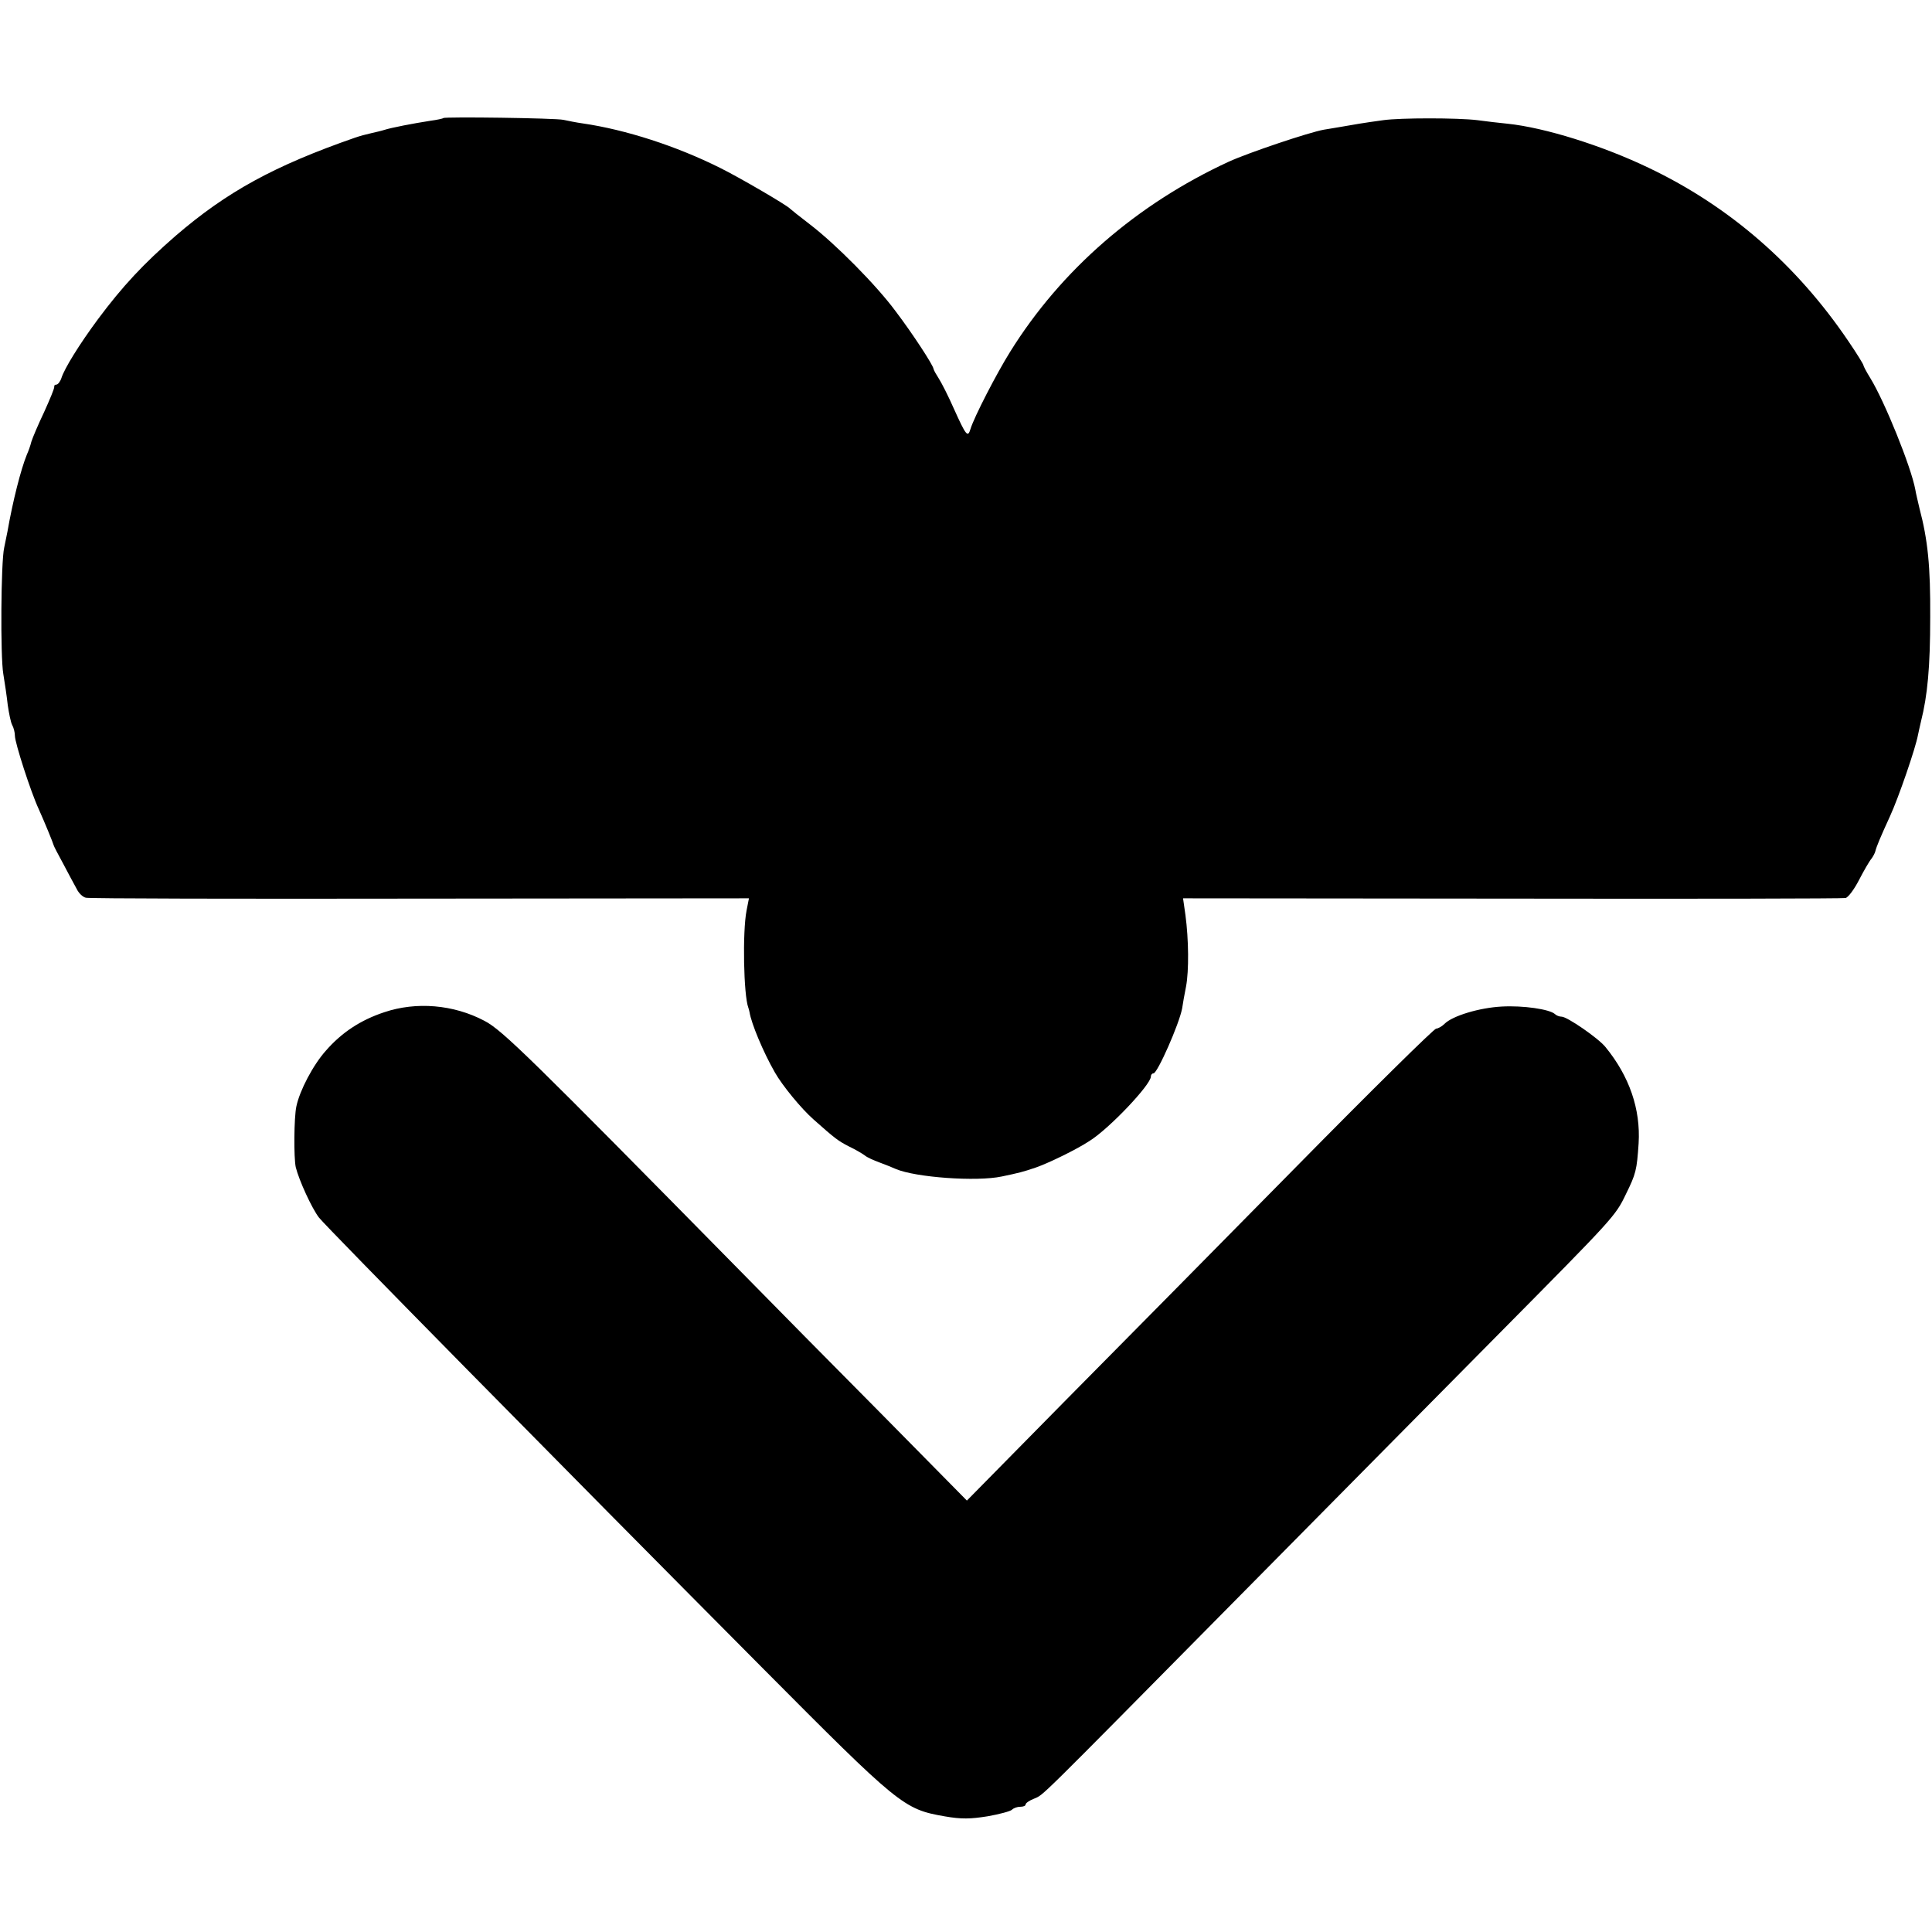
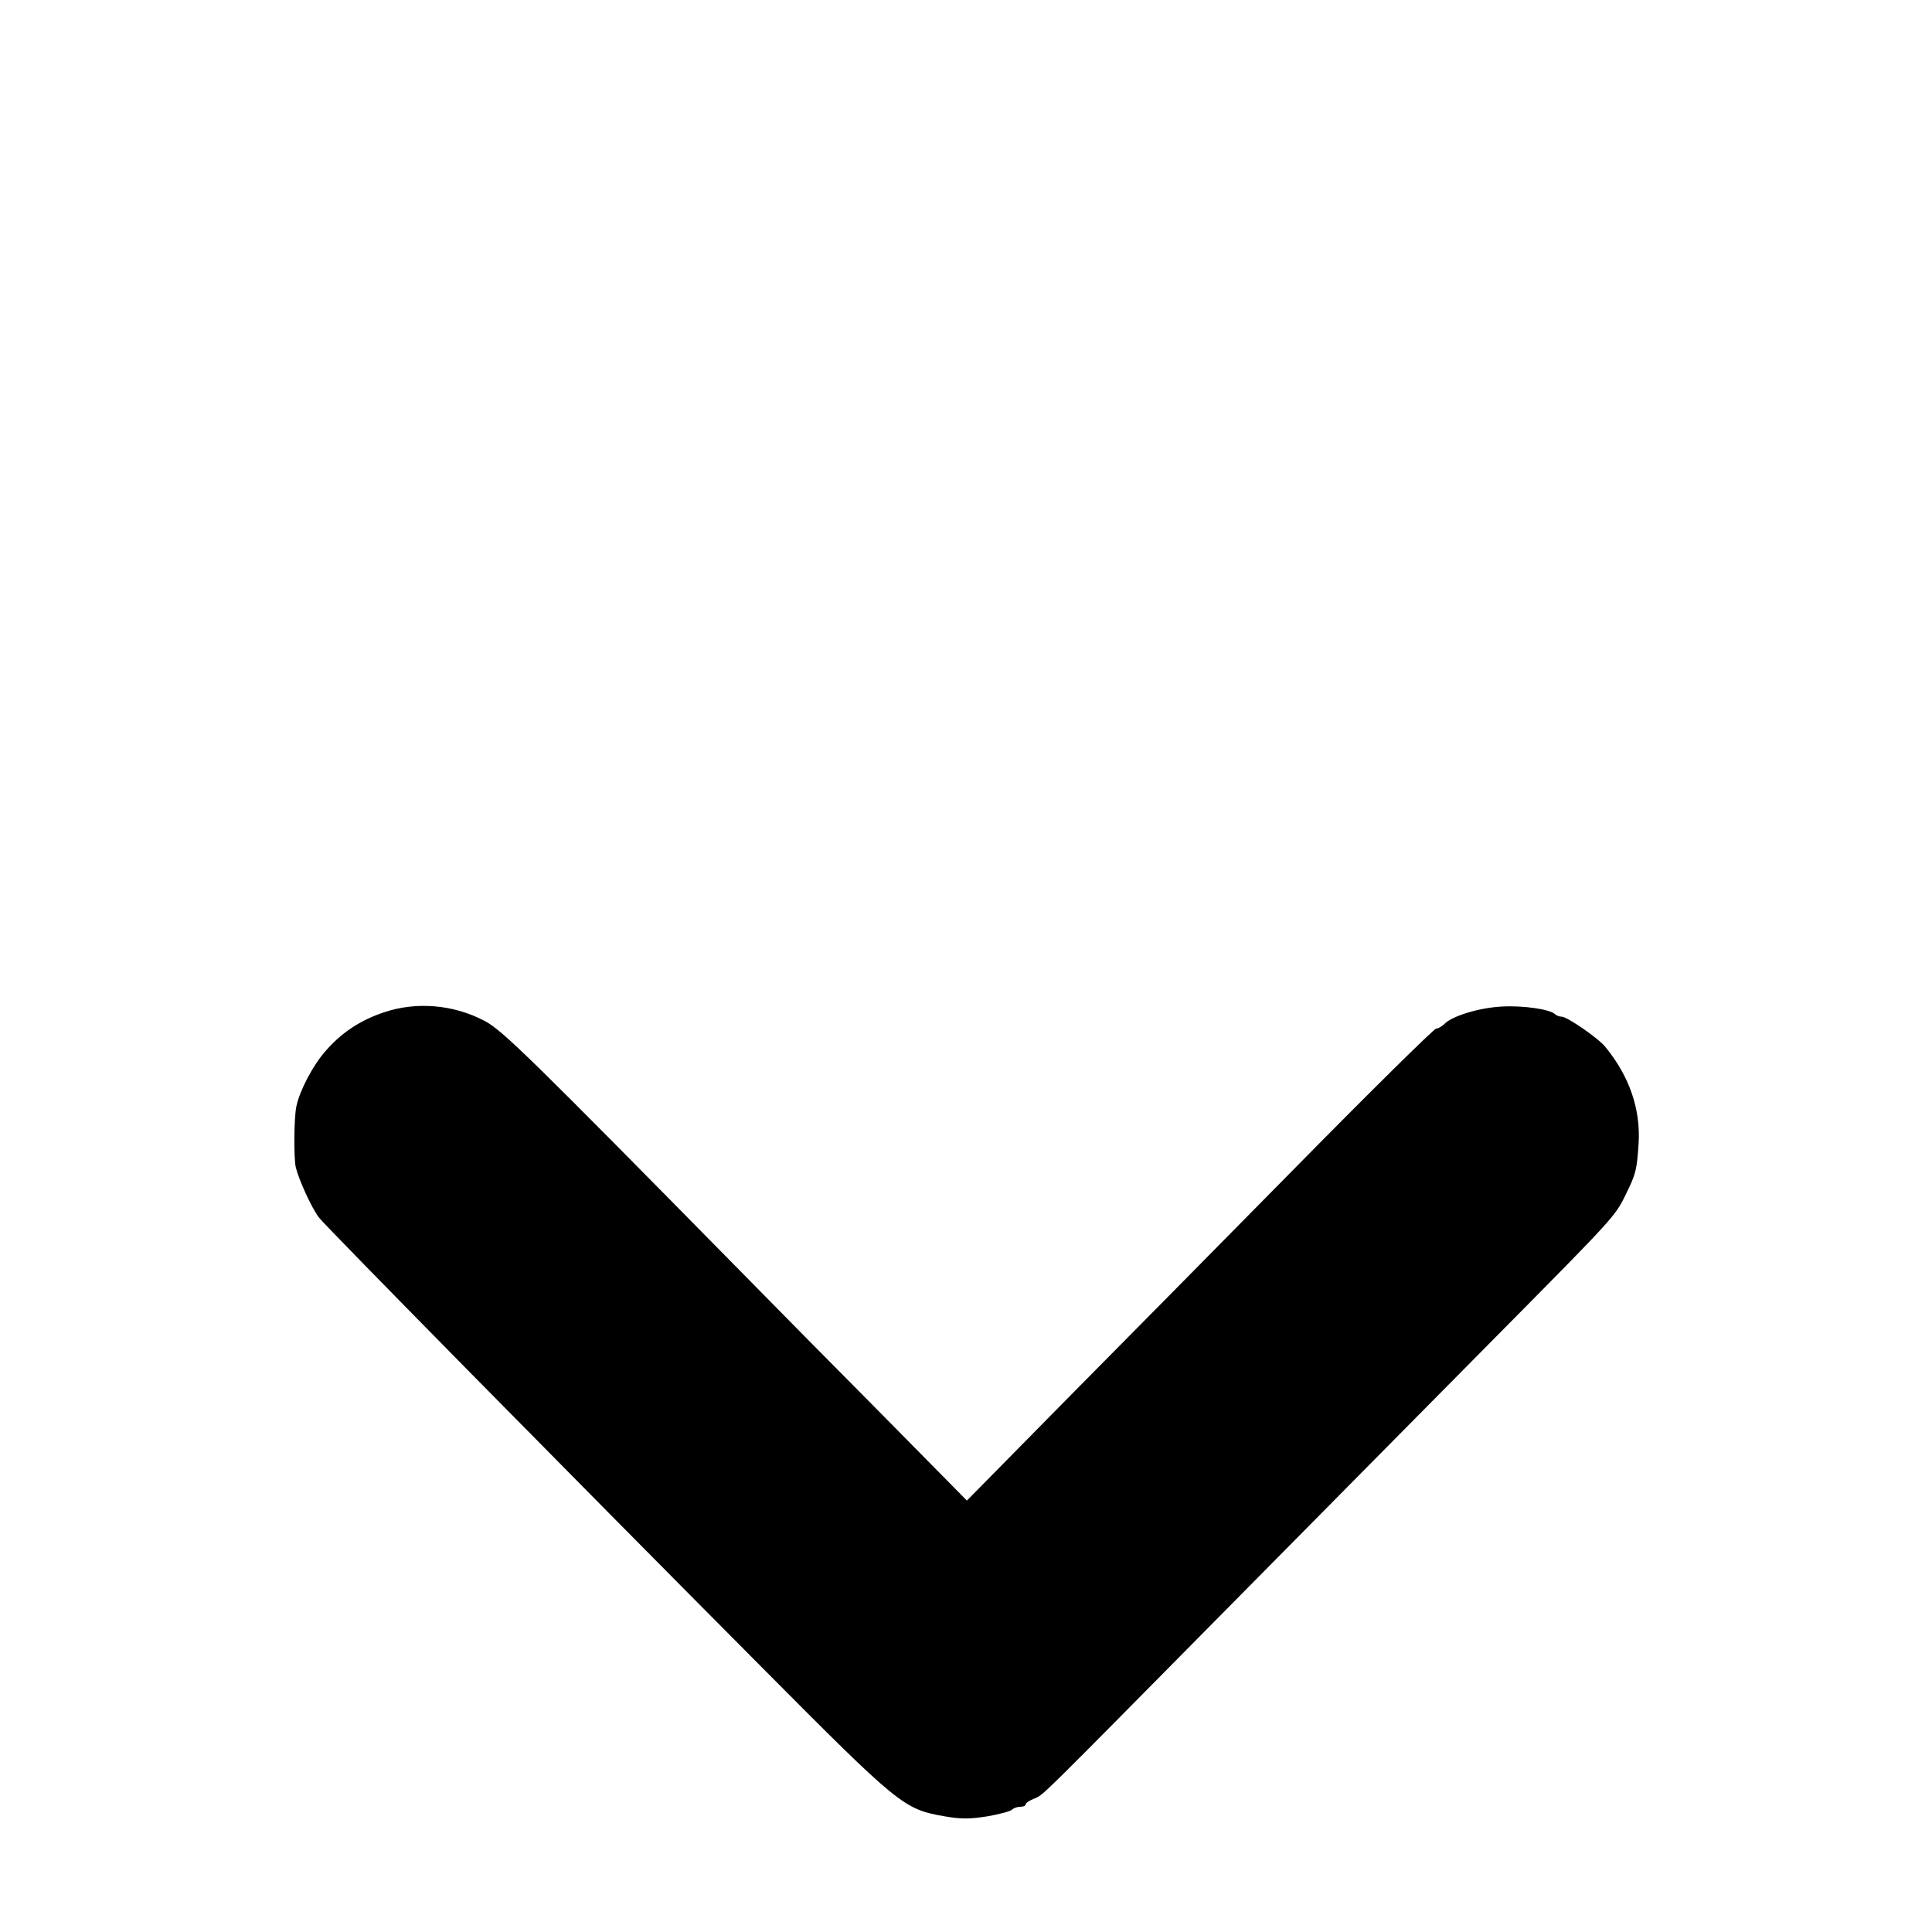
<svg xmlns="http://www.w3.org/2000/svg" version="1.0" width="648pt" height="648pt" viewBox="0 0 648 648" preserveAspectRatio="xMidYMid meet">
  <g transform="translate(0,648) scale(0.1,-0.1)" fill="#000000" stroke="none">
-     <path d="M1487 6084c-2-2-21-6-43-9-58-9-131-23-156-31-9-3-27-7-40-10-26-6-37-9-58-16-270-94-429-181-601-329-108-94-178-169-260-279-63-85-113-166-123-198-4-12-12-22-17-22-5 0-8-3-7-7 1-5-15-43-34-85-20-42-39-87-43-100-3-13-10-32-15-43-20-49-47-155-65-258-3-15-8-39-11-54-11-48-13-365-3-423 5-30 12-77 15-105 4-27 10-58 15-67 5-9 9-25 9-36 0-23 53-188 80-246 19-42 48-113 50-121 0-2 15-31 32-62 17-32 37-70 45-84 7-15 21-28 31-30 9-3 514-4 1121-3l1103 1-8-41c-14-71-10-284 6-326 1-3 3-9 4-15 6-38 46-134 85-202 25-44 88-121 130-158 71-63 81-71 118-90 21-10 45-24 53-30 8-7 31-17 50-24 19-7 44-17 55-22 66-28 270-43 355-25 57 12 70 15 114 30 43 15 136 60 180 89 66 41 206 189 206 216 0 6 4 11 9 11 13 0 86 165 96 218 2 15 8 48 13 73 10 53 9 158-2 240l-8 56 1104-1c606-1 1110 0 1118 2 9 2 29 29 45 60 16 31 35 64 42 72 6 8 12 20 13 25 4 16 16 45 49 117 29 63 86 229 94 273 2 11 7 31 10 45 22 87 31 183 31 350 1 171-8 259-36 365-5 22-12 50-14 63-14 76-103 296-151 374-13 21-23 40-23 43 0 3-22 39-50 80-173 256-399 453-670 582-156 75-349 135-473 148-29 3-74 8-102 12-66 8-258 8-315 0-66-9-101-15-140-22-19-3-46-8-60-10-50-9-252-77-318-107-308-142-563-363-734-638-45-72-121-219-133-259-9-30-15-22-56 69-18 41-41 86-50 100-9 14-17 28-18 33-1 12-70 118-127 193-65 88-202 226-287 291-34 26-64 50-67 53-9 11-172 106-235 137-146 73-316 128-460 149-22 3-51 9-65 12-26 6-398 11-403 6z" />
-     <path d="M1289 3085c-79-26-143-68-196-129-43-48-88-134-99-187-8-37-9-172-2-204 11-44 54-138 78-169 25-32 810-829 1485-1508 462-465 476-476 613-500 57-10 87-9 144 0 40 7 77 17 82 22 6 6 18 10 28 10 10 0 18 3 18 8 0 4 12 13 28 19 35 16-6-24 669 659 320 324 723 731 895 905 380 384 386 390 421 463 34 69 37 81 43 171 7 115-31 225-111 323-24 30-129 102-147 102-8 0-18 4-23 9-18 16-106 29-178 25-75-4-165-31-192-58-9-9-22-16-28-16-7 0-217-207-467-461-250-254-602-610-781-791l-326-331-285 289c-158 159-373 377-478 484-699 710-795 805-855 836-104 55-229 65-336 29z" />
+     <path d="M1289 3085c-79-26-143-68-196-129-43-48-88-134-99-187-8-37-9-172-2-204 11-44 54-138 78-169 25-32 810-829 1485-1508 462-465 476-476 613-500 57-10 87-9 144 0 40 7 77 17 82 22 6 6 18 10 28 10 10 0 18 3 18 8 0 4 12 13 28 19 35 16-6-24 669 659 320 324 723 731 895 905 380 384 386 390 421 463 34 69 37 81 43 171 7 115-31 225-111 323-24 30-129 102-147 102-8 0-18 4-23 9-18 16-106 29-178 25-75-4-165-31-192-58-9-9-22-16-28-16-7 0-217-207-467-461-250-254-602-610-781-791l-326-331-285 289c-158 159-373 377-478 484-699 710-795 805-855 836-104 55-229 65-336 29" />
  </g>
</svg>